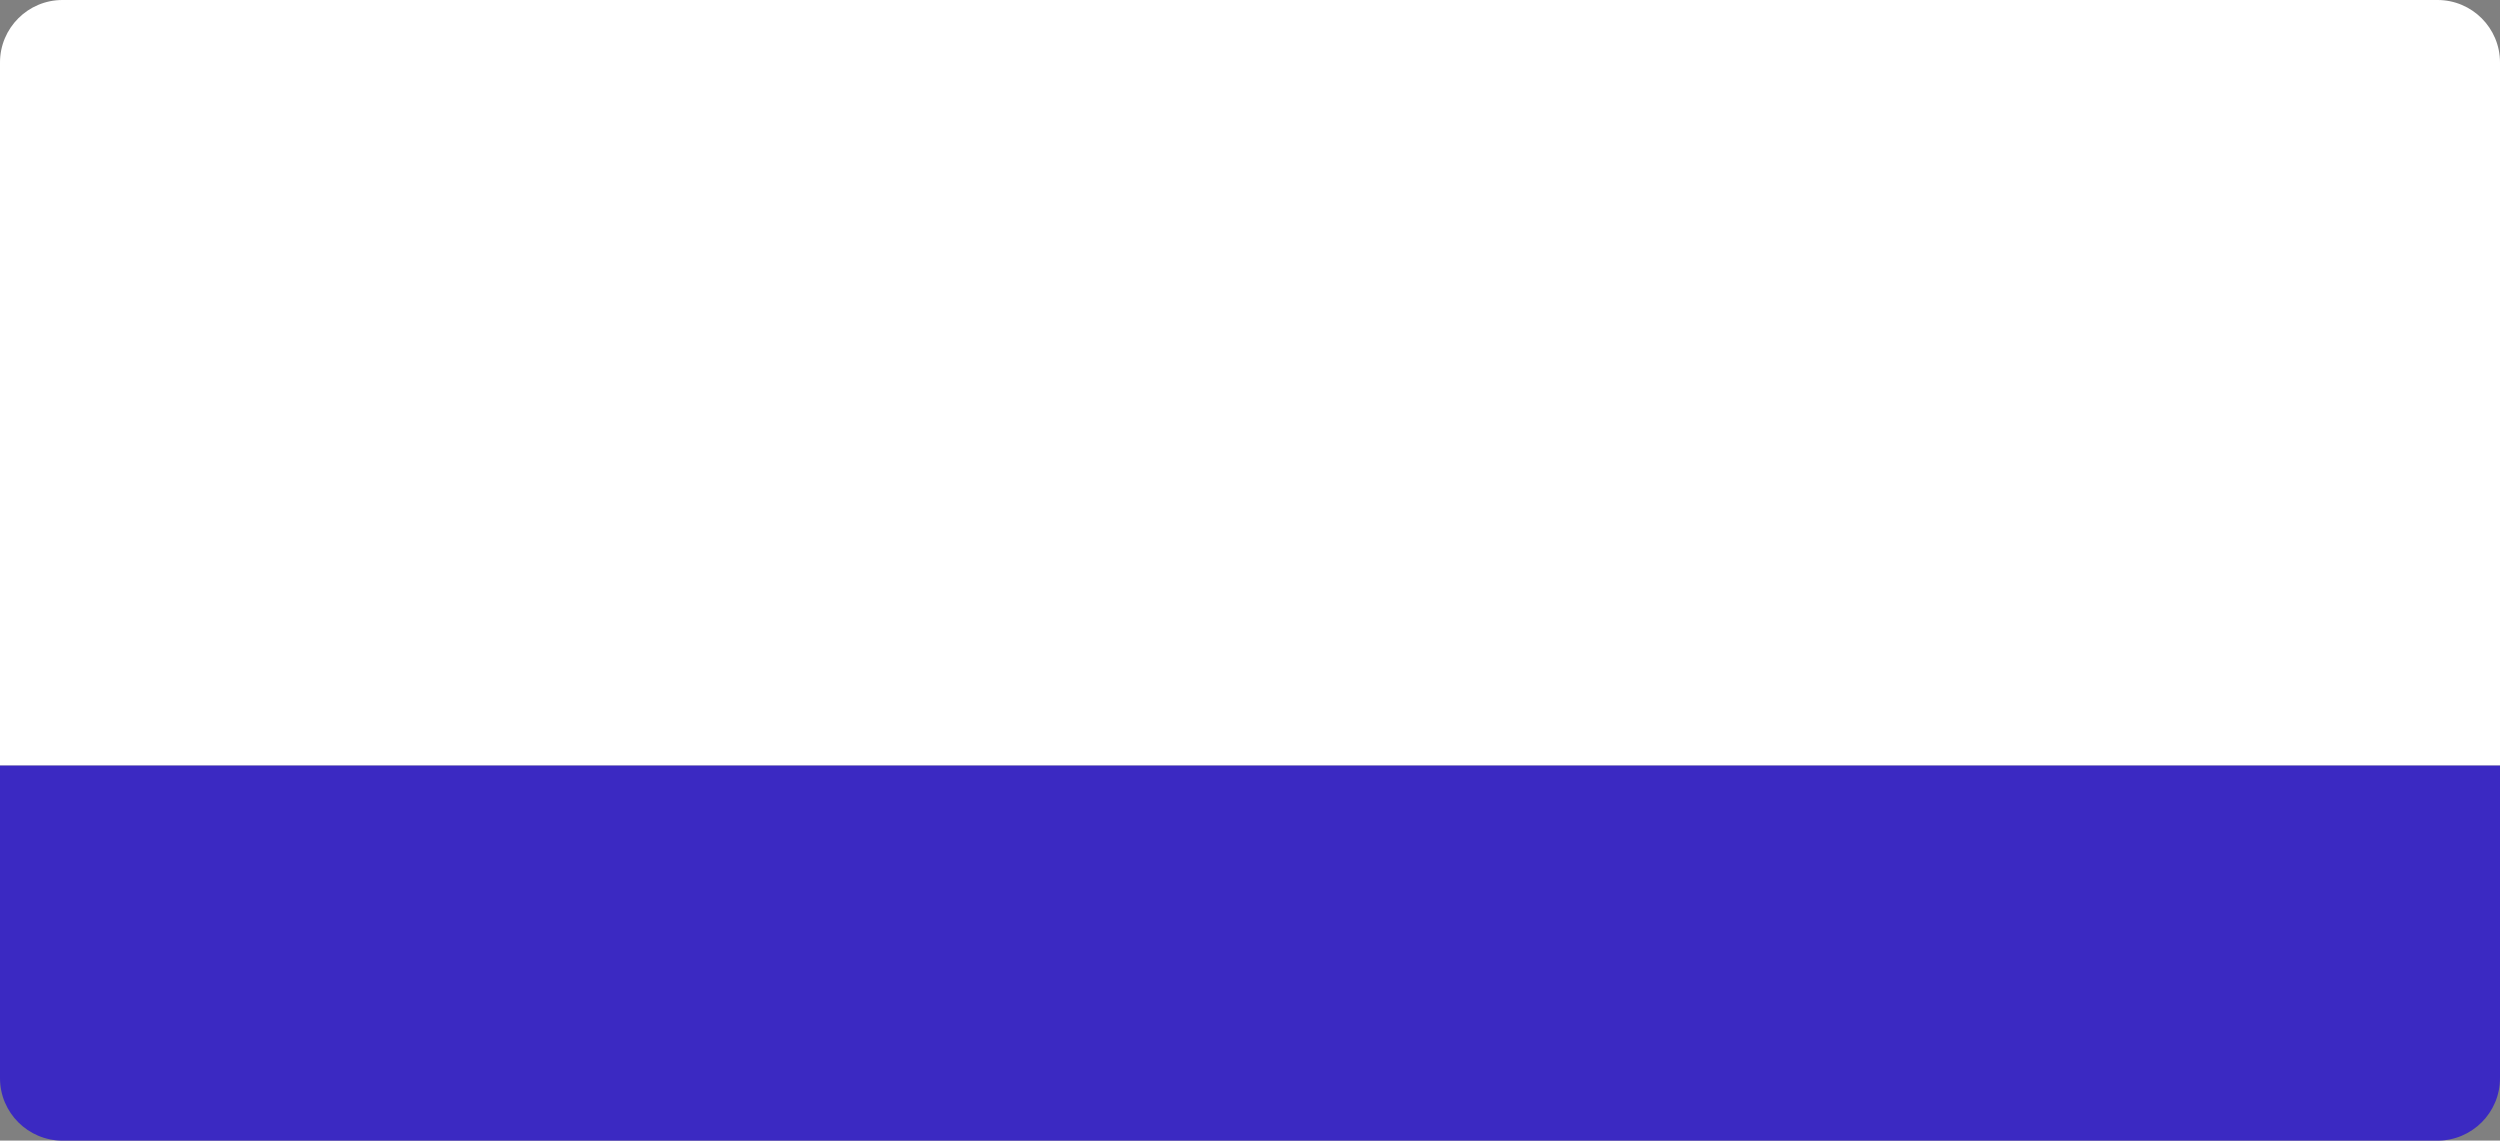
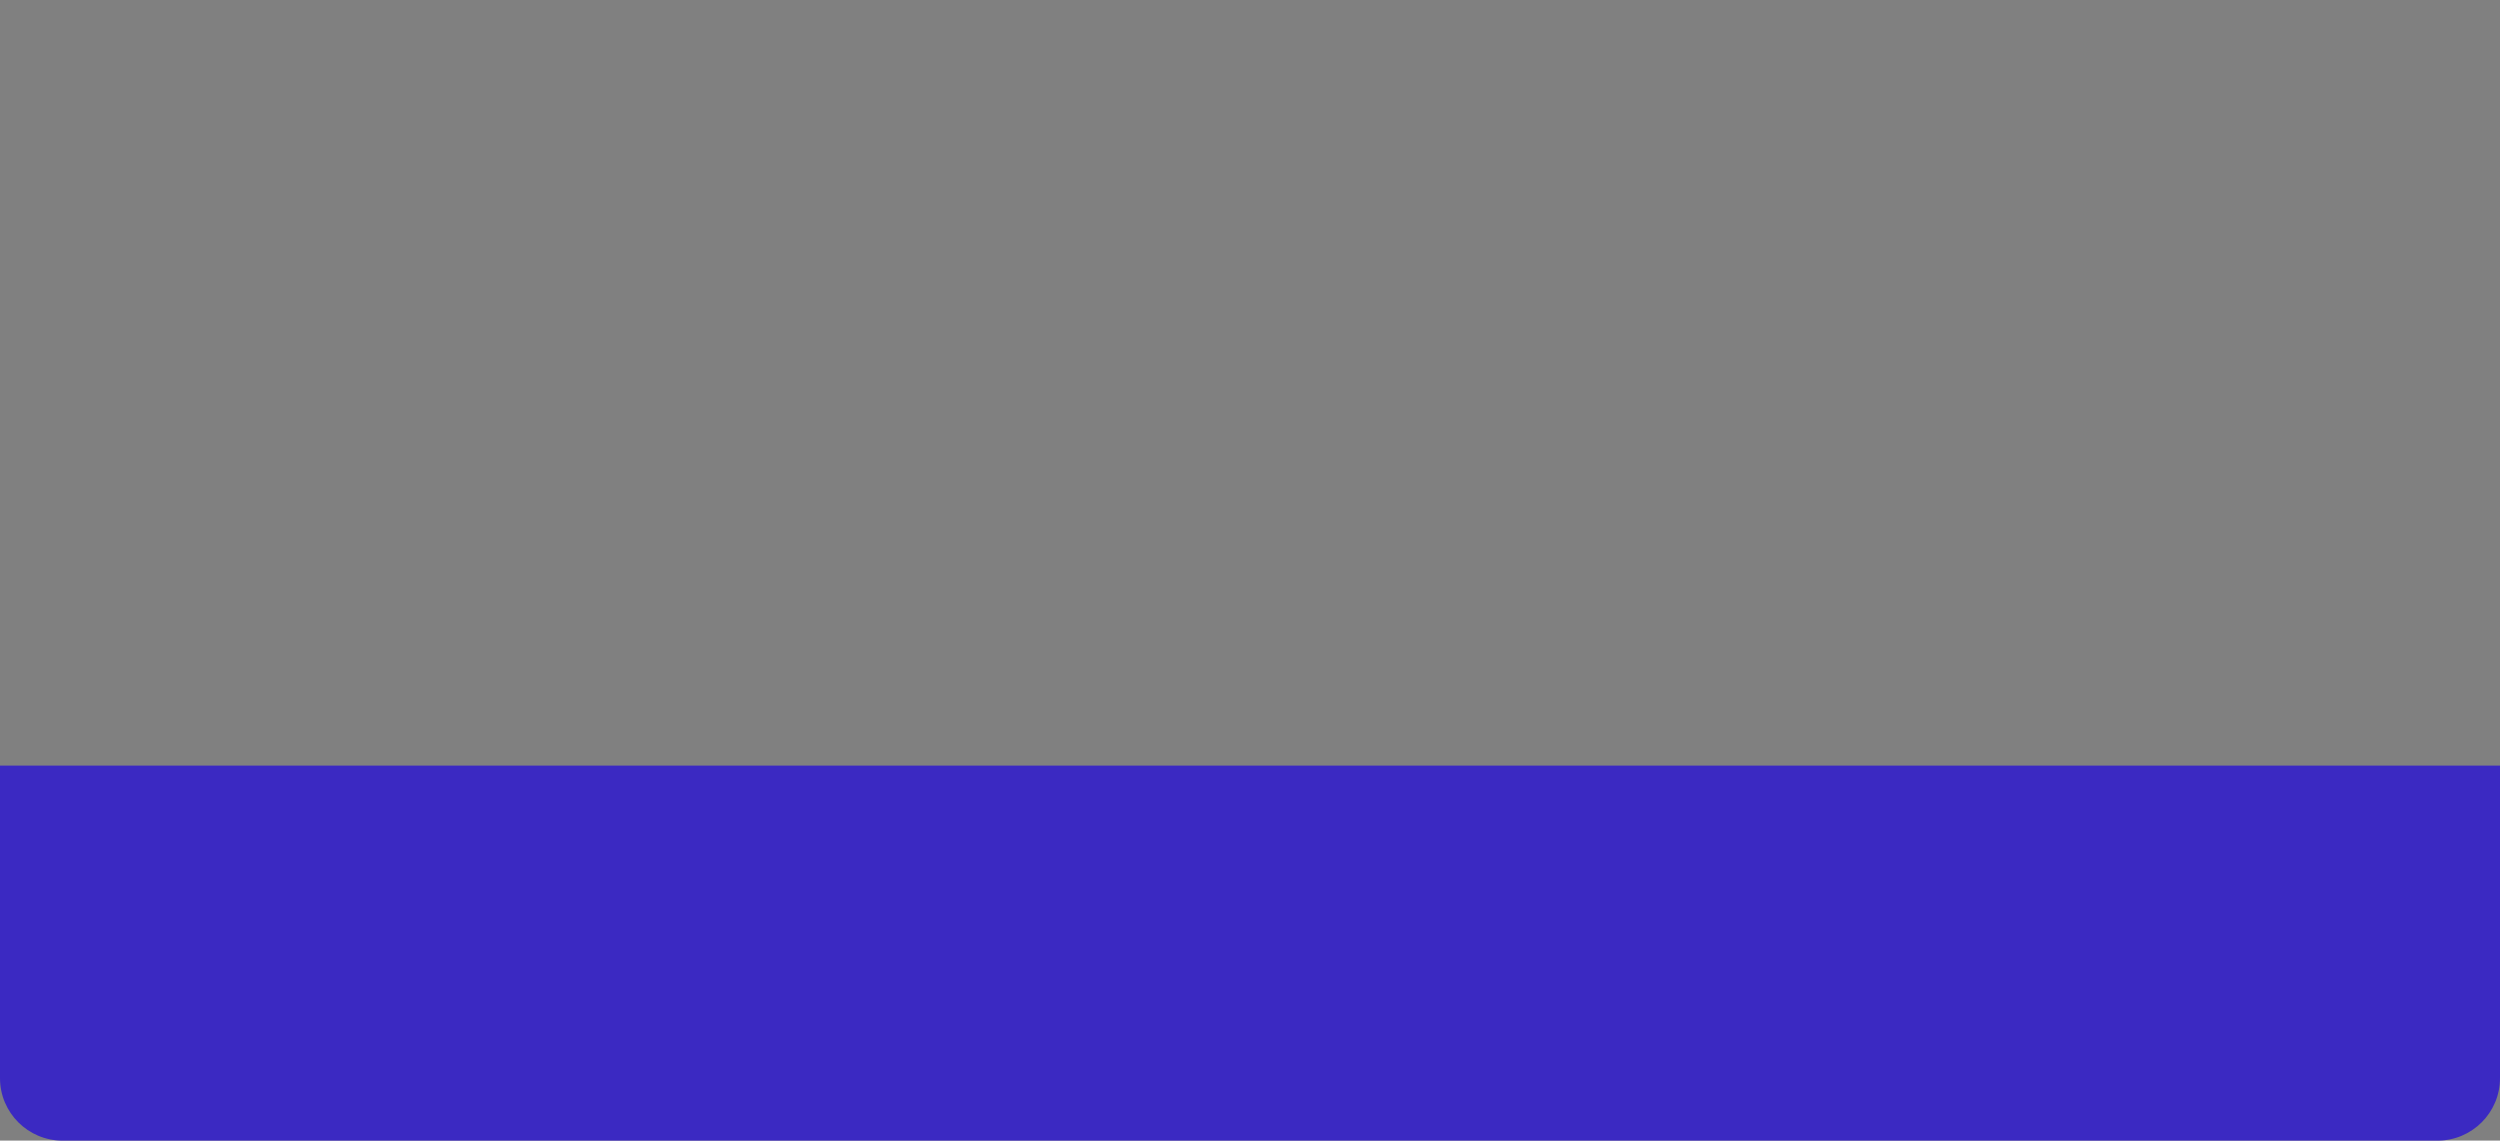
<svg xmlns="http://www.w3.org/2000/svg" width="480" height="219" viewBox="0 0 480 219" fill="none">
  <rect x="0" y="0" width="480" height="219" fill="#808080" stroke="none" />
  <g id="480 219">
    <g id="Group 1">
-       <path id="Rectangle 2" d="M0 12C0 5.373 5.373 0 12 0H468C474.627 0 480 5.373 480 12V147H0V12Z" fill="white" />
      <path id="Rectangle 1" d="M0 147H480V207C480 213.627 474.627 219 468 219H12C5.373 219 0 213.627 0 207V147Z" fill="#3B29C2" />
    </g>
  </g>
</svg>